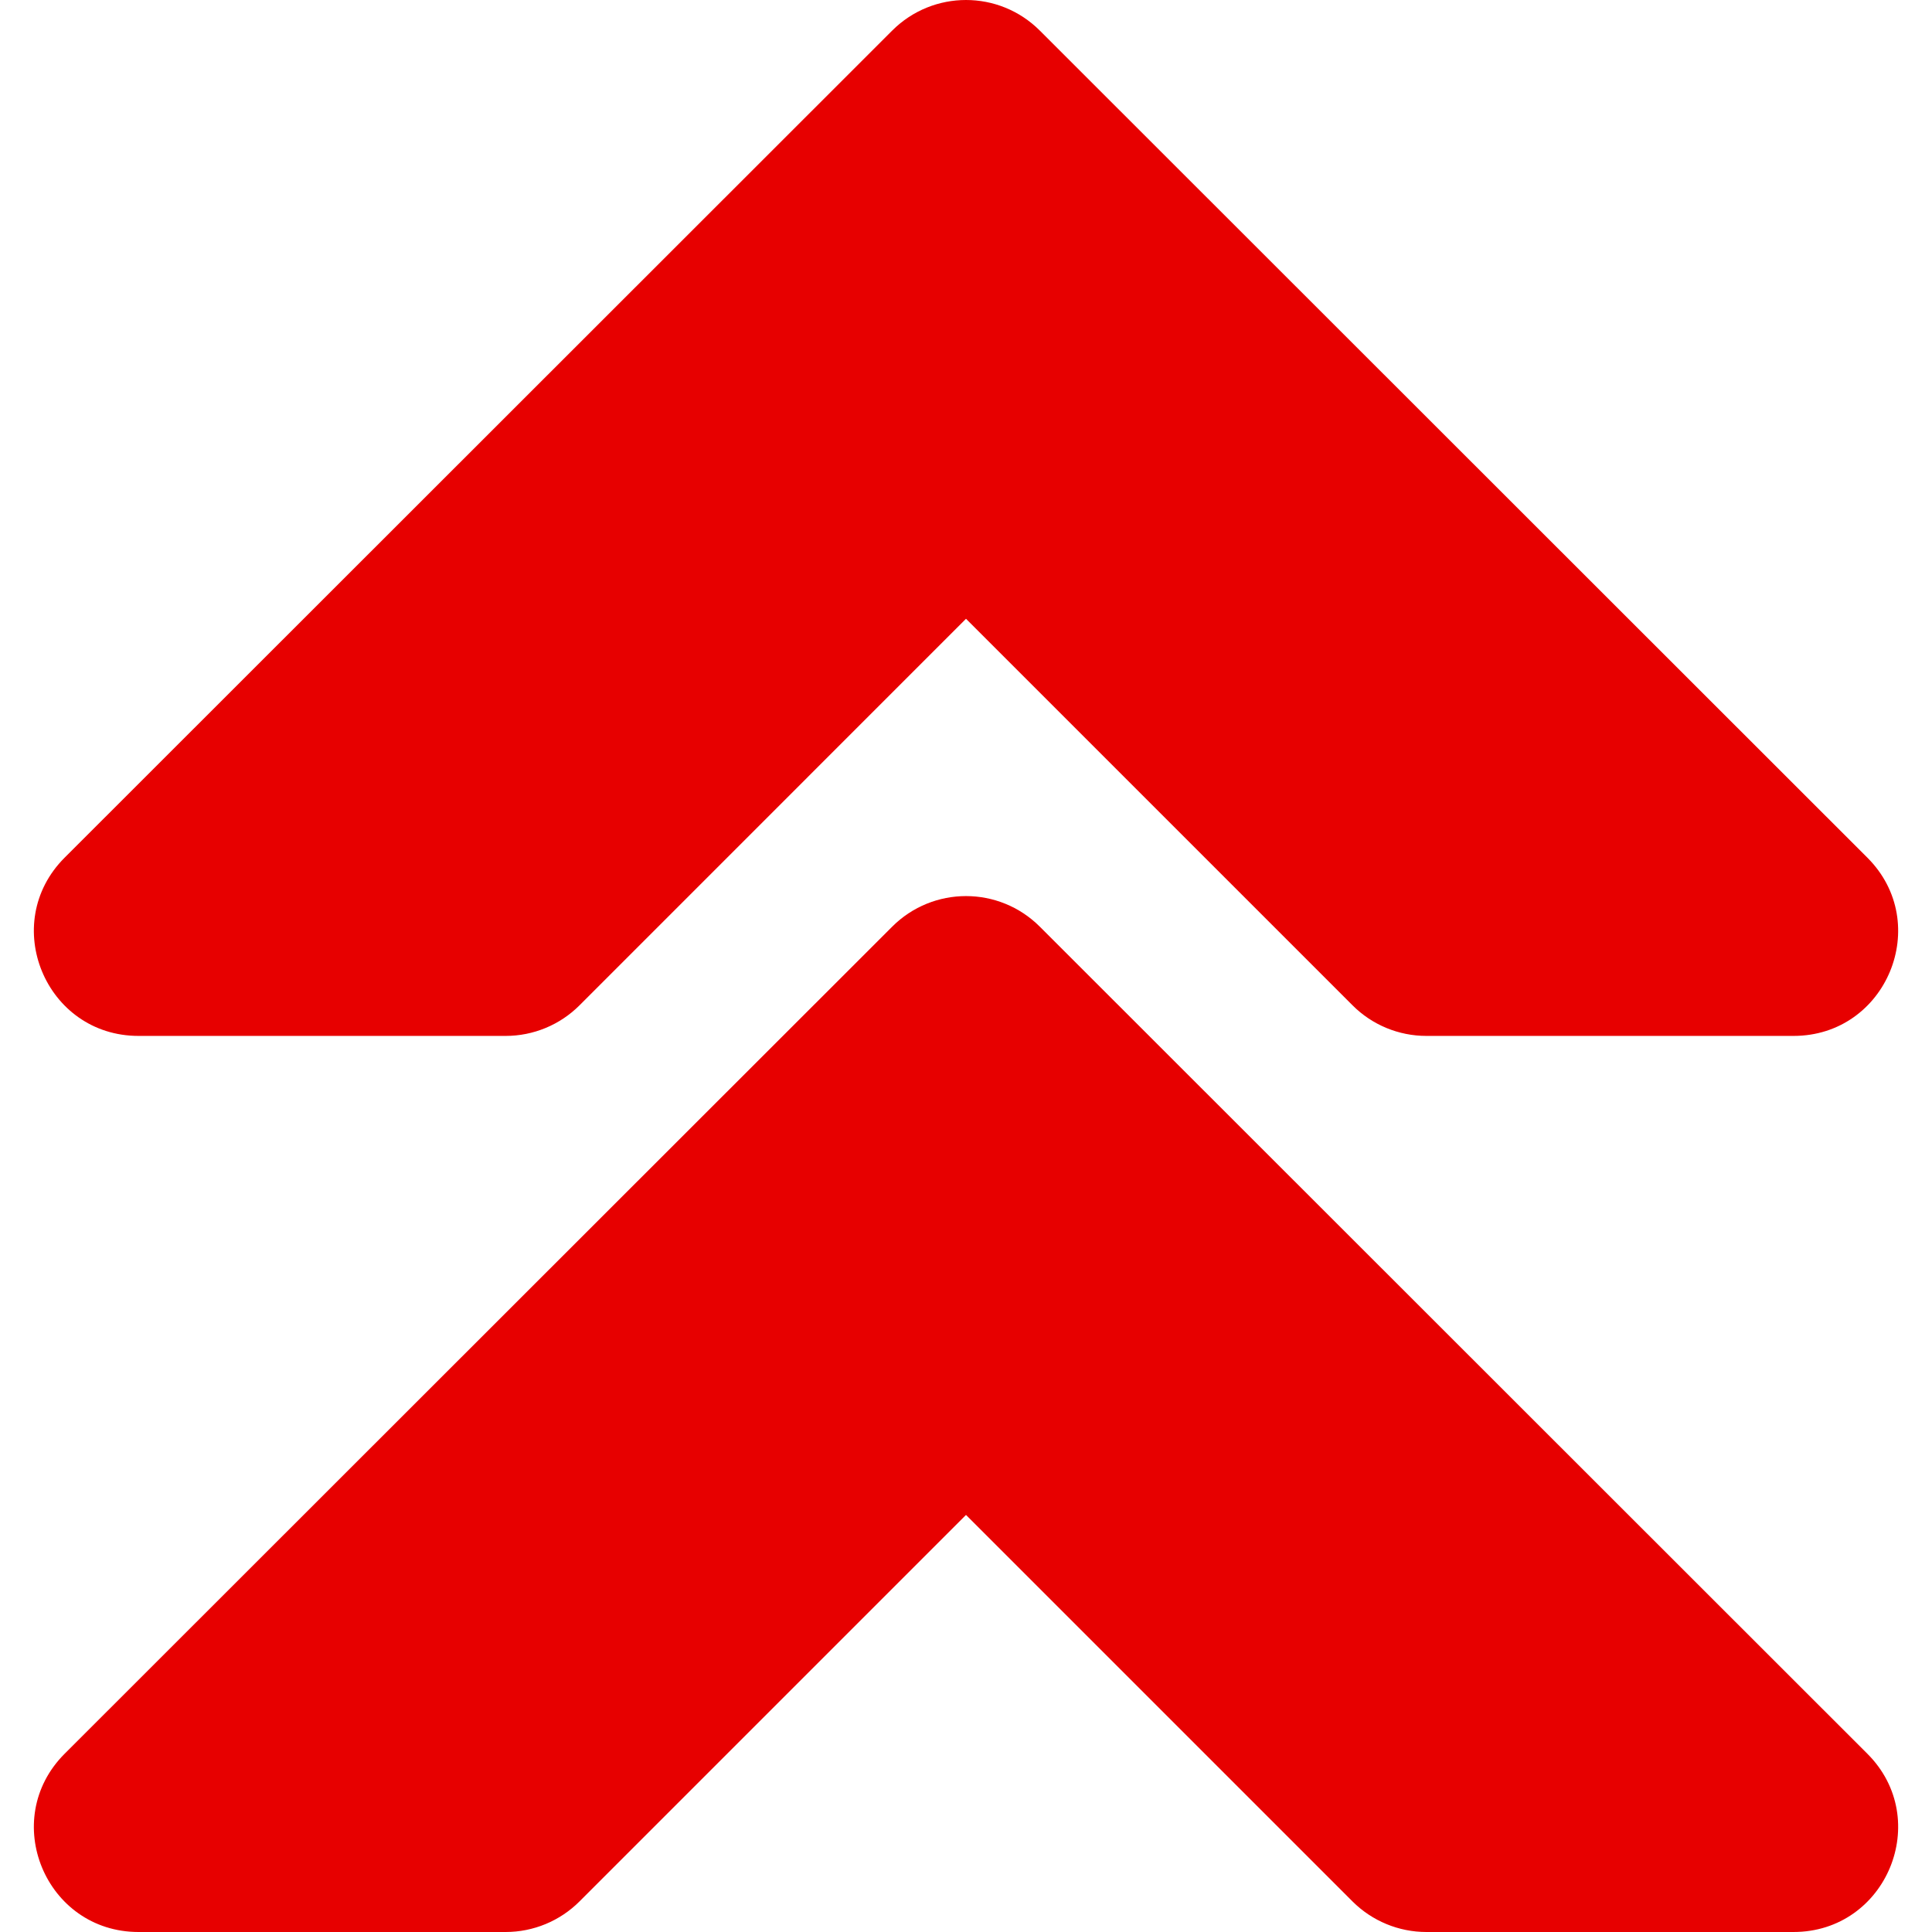
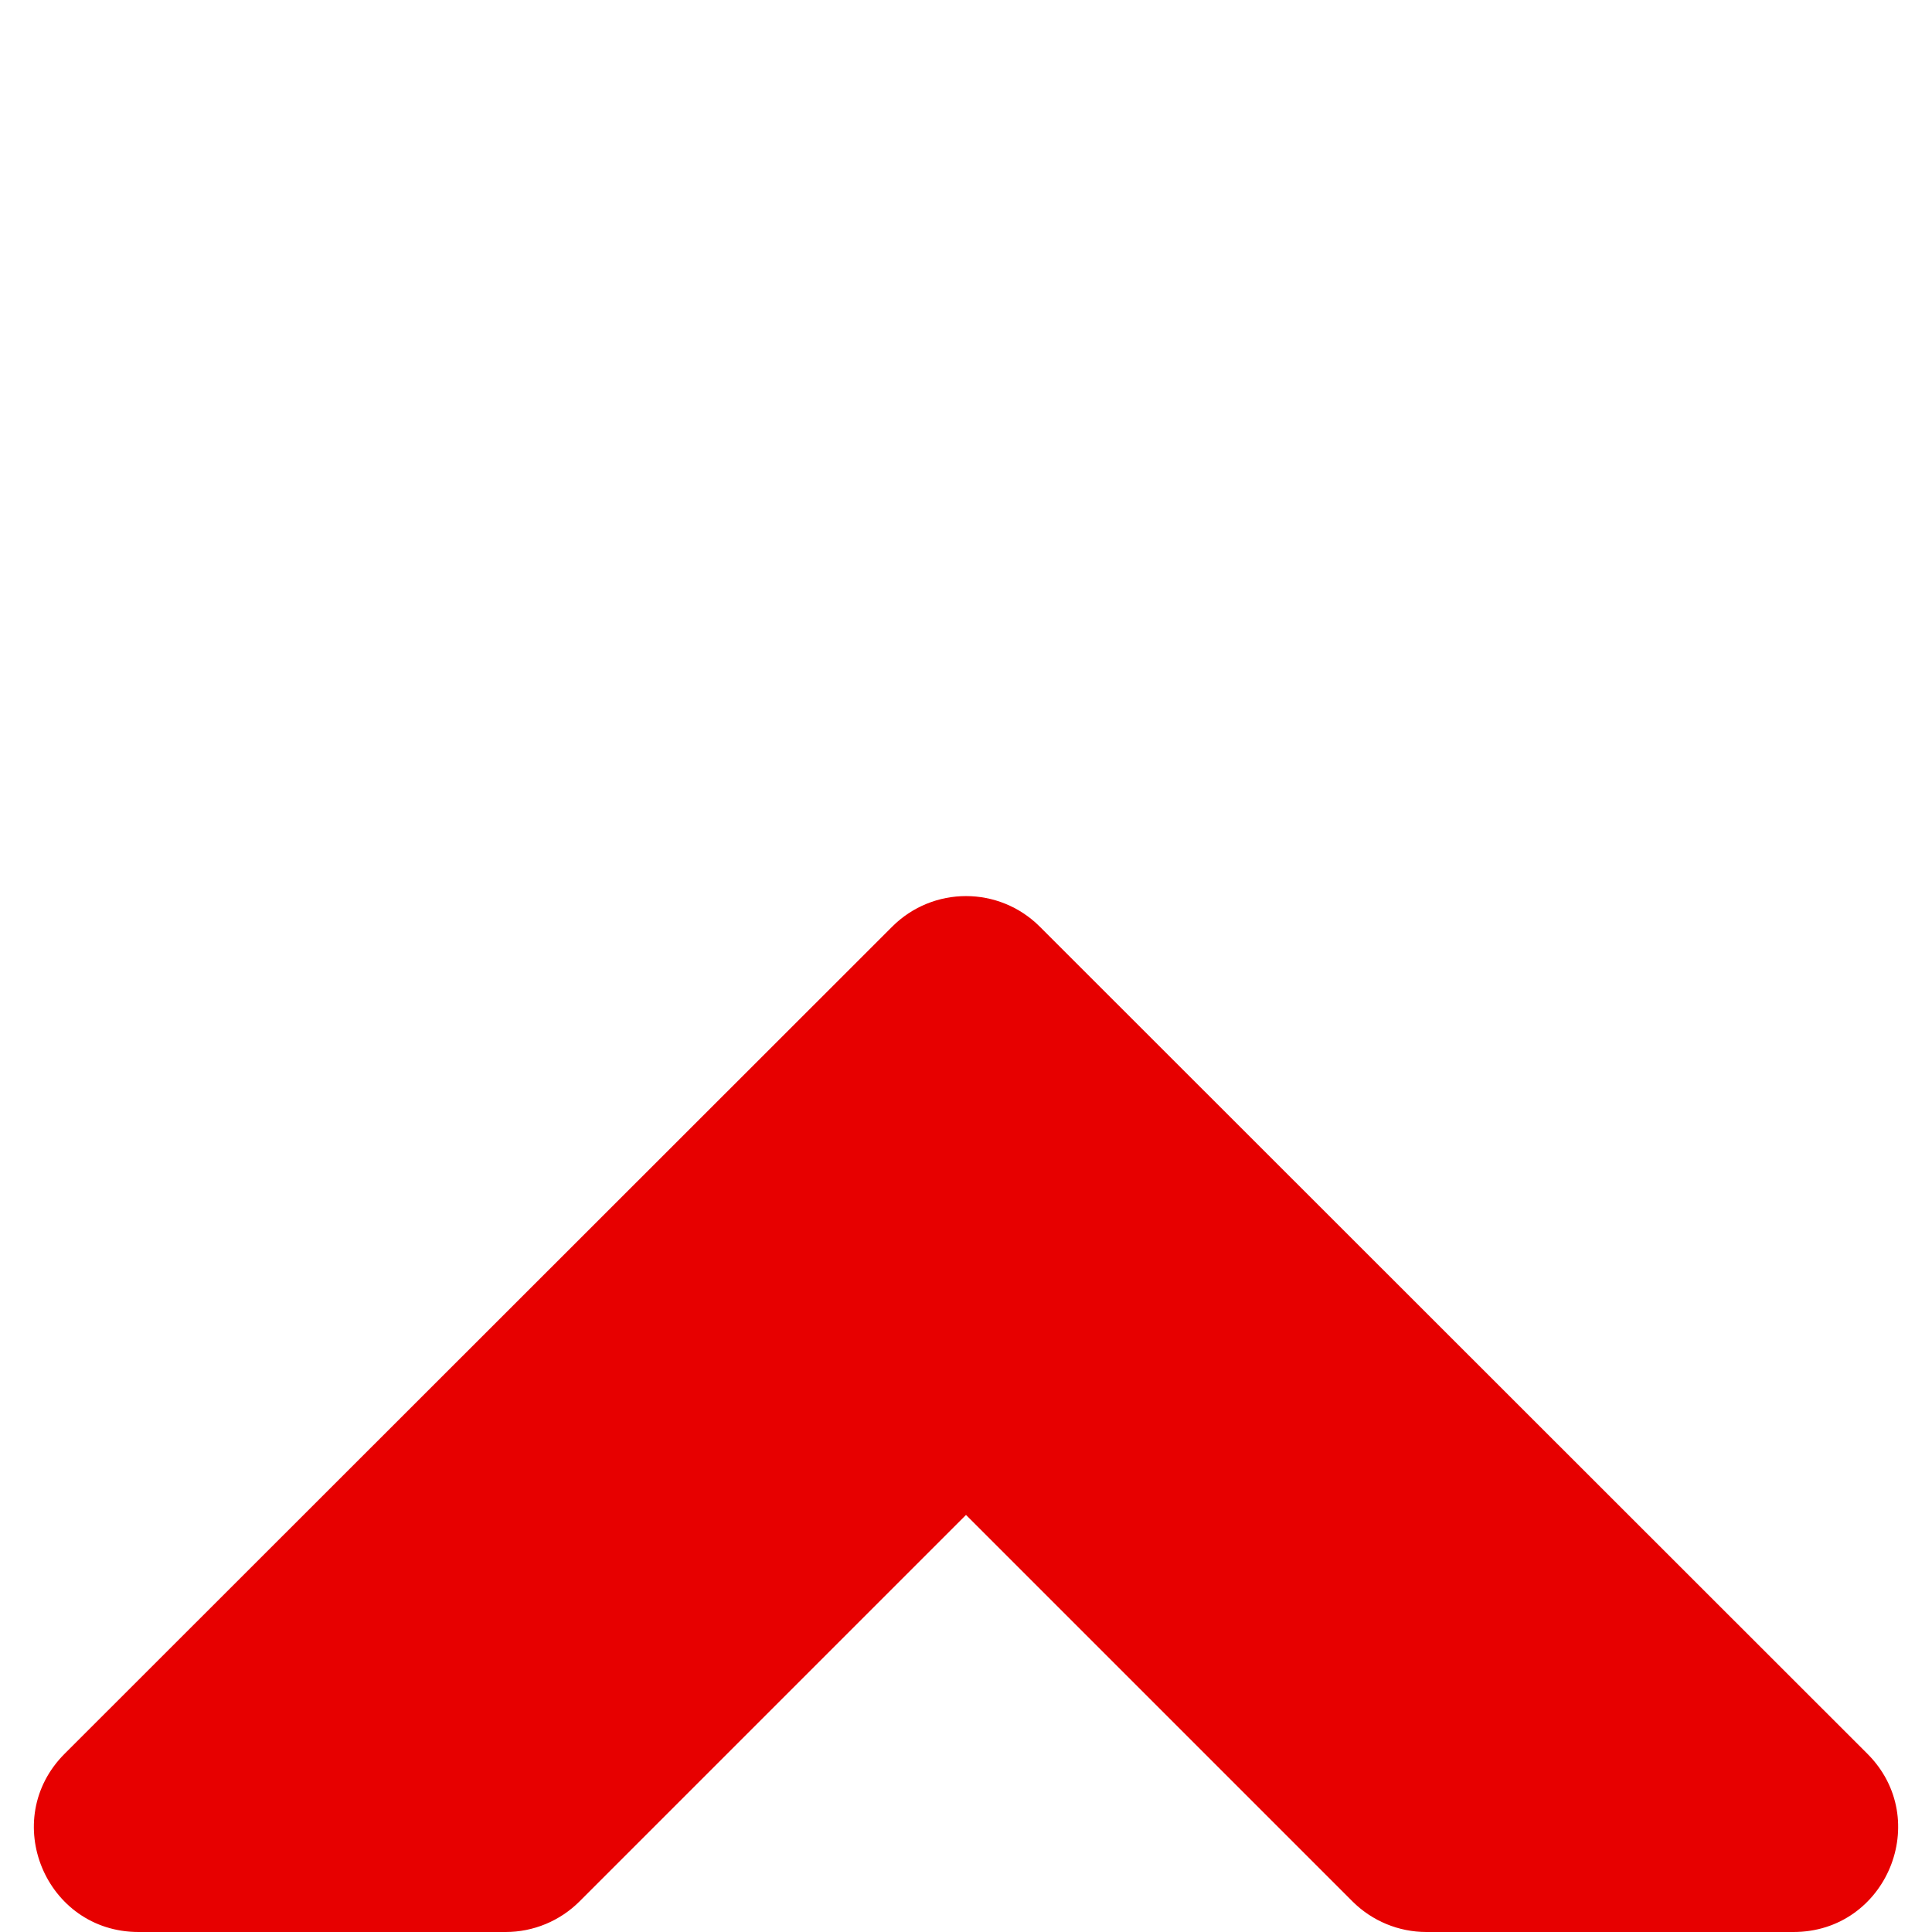
<svg xmlns="http://www.w3.org/2000/svg" width="32" height="32" viewBox="0 0 32 32" fill="none">
-   <path d="M14.777 0.507L1.071 14.205C-0.019 15.294 0.753 17.158 2.295 17.158H8.375C8.834 17.158 9.274 16.976 9.599 16.651L16 10.249L22.402 16.651C22.726 16.976 23.167 17.158 23.625 17.158H29.706C31.248 17.158 32.019 15.294 30.929 14.205L17.223 0.507C16.547 -0.169 15.453 -0.169 14.777 0.507Z" fill="#E70000" />
  <path d="M14.777 15.349L1.071 29.047C-0.019 30.137 0.753 32 2.295 32H8.375C8.834 32 9.274 31.818 9.599 31.493L16 25.092L22.402 31.494C22.727 31.818 23.167 32 23.625 32H29.706C31.248 32 32.019 30.136 30.929 29.047L17.223 15.349C16.547 14.673 15.453 14.673 14.777 15.349Z" fill="#E70000" />
</svg>